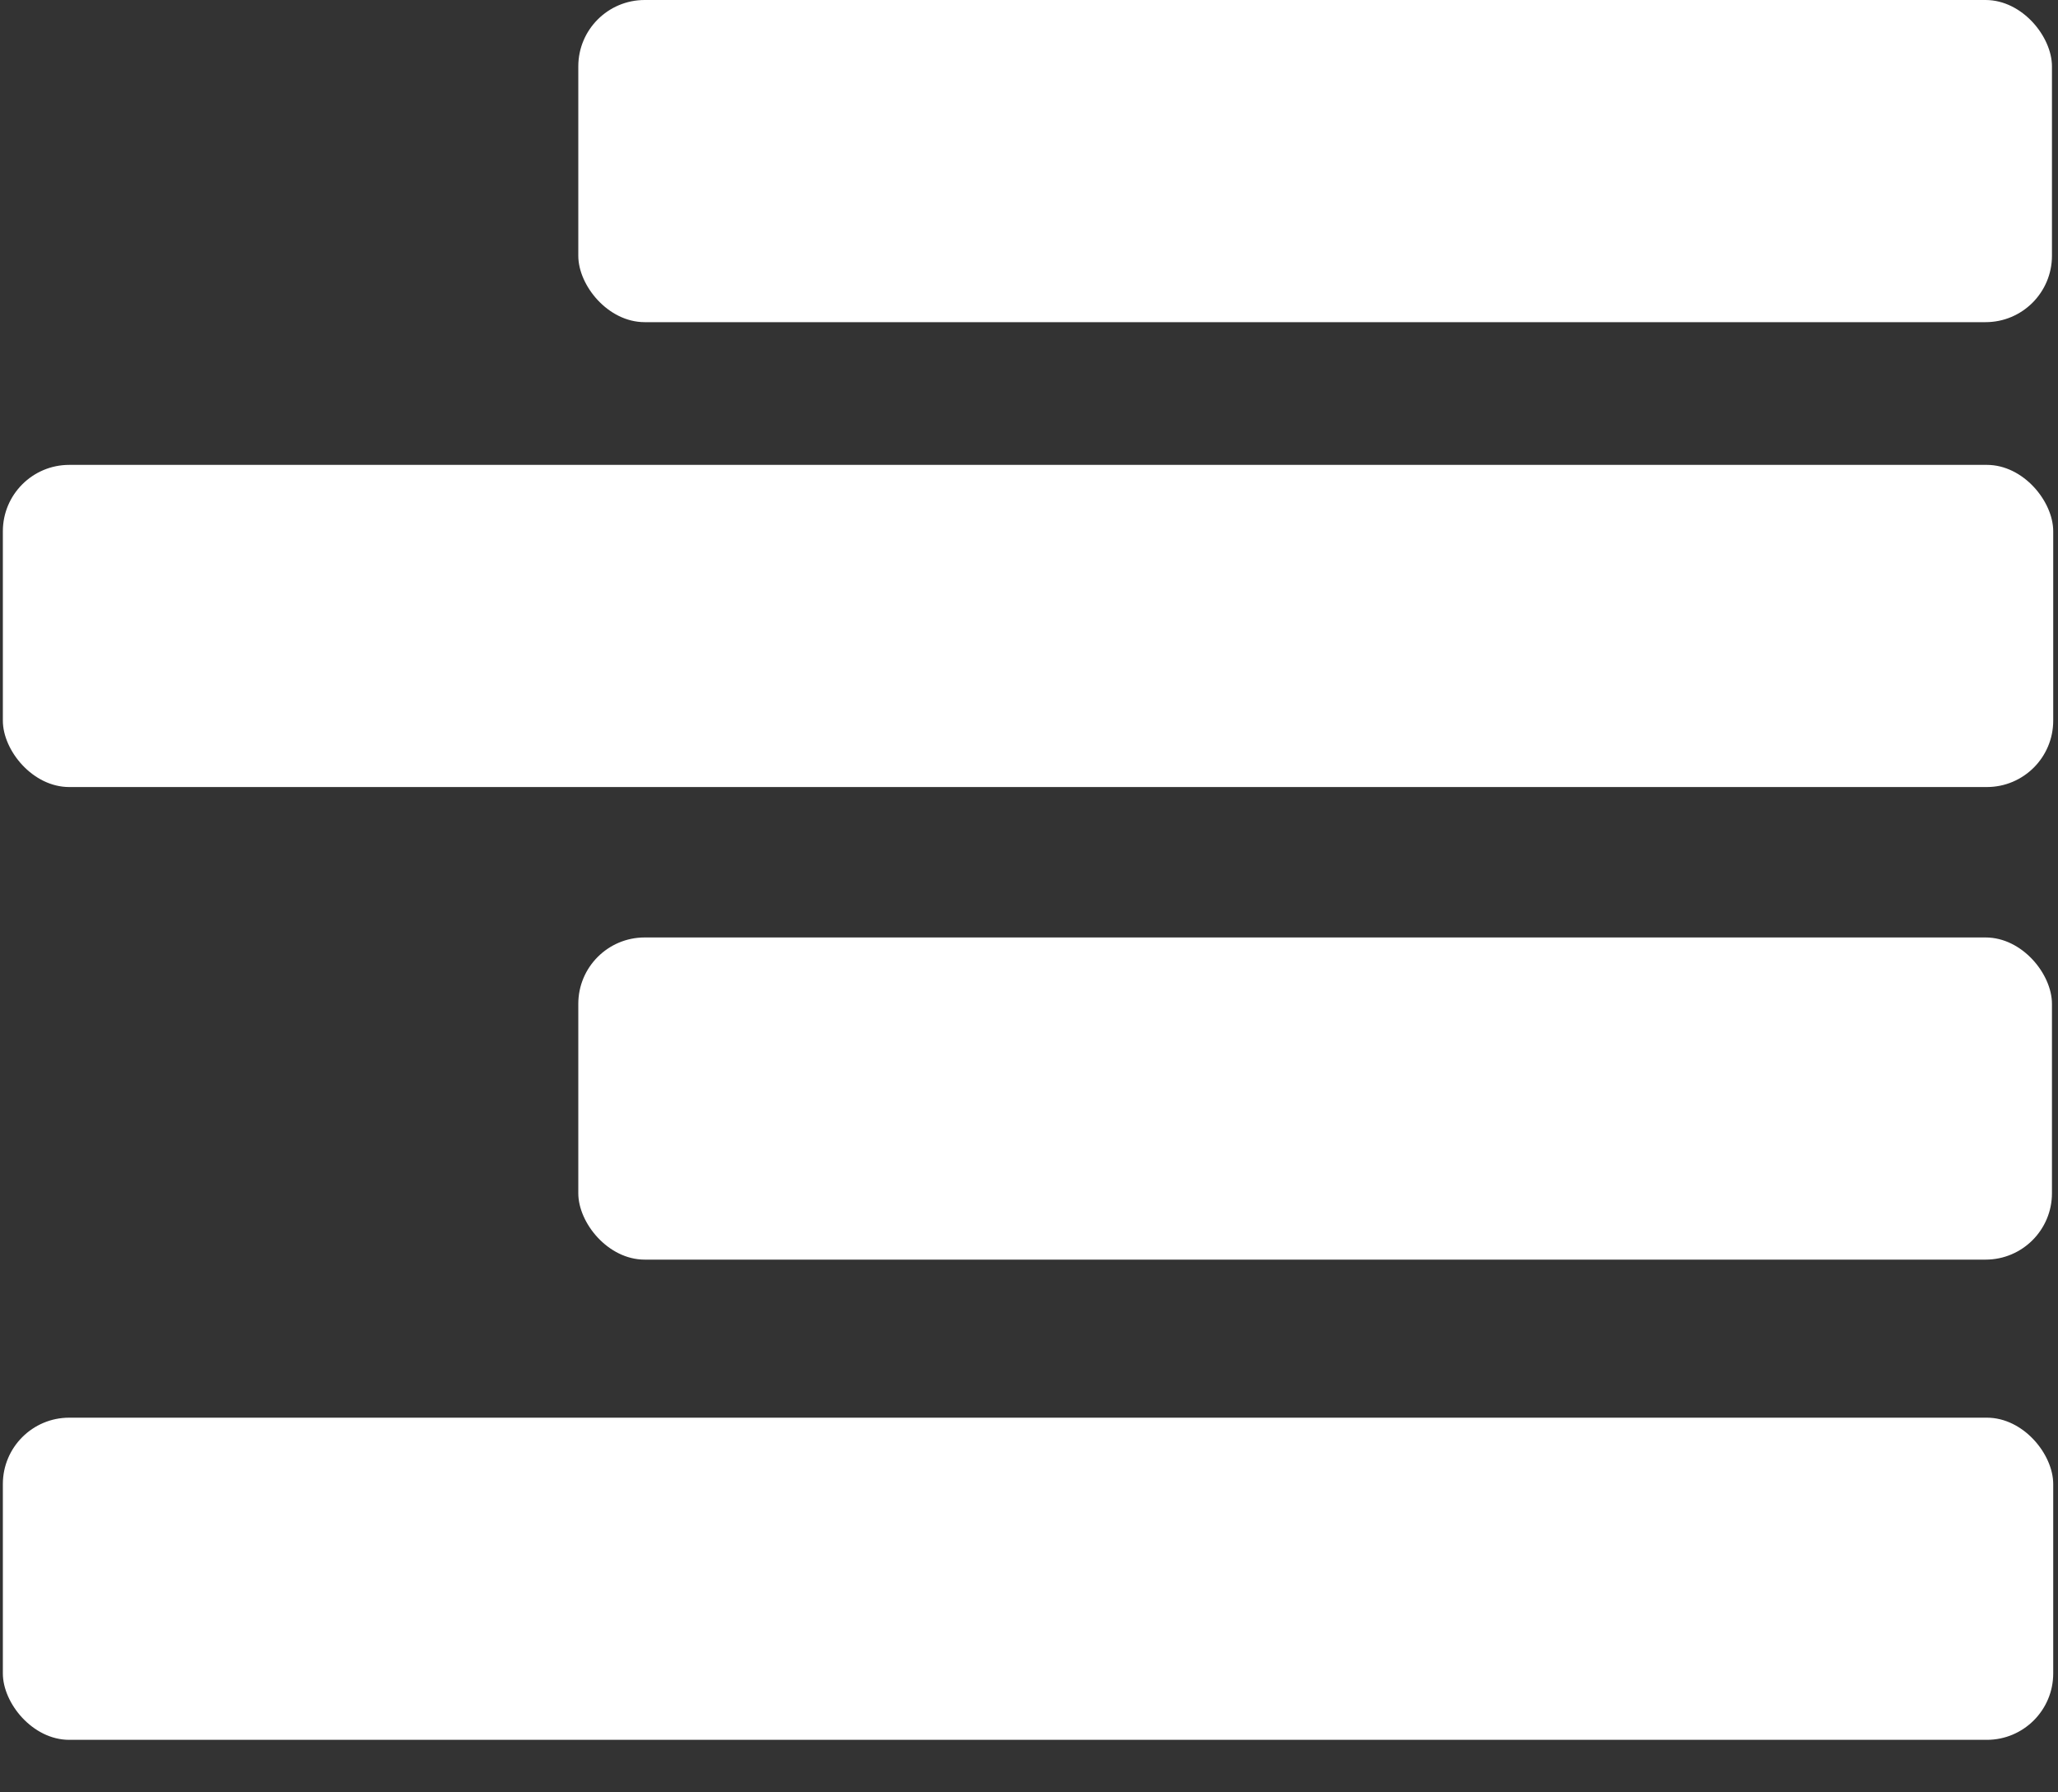
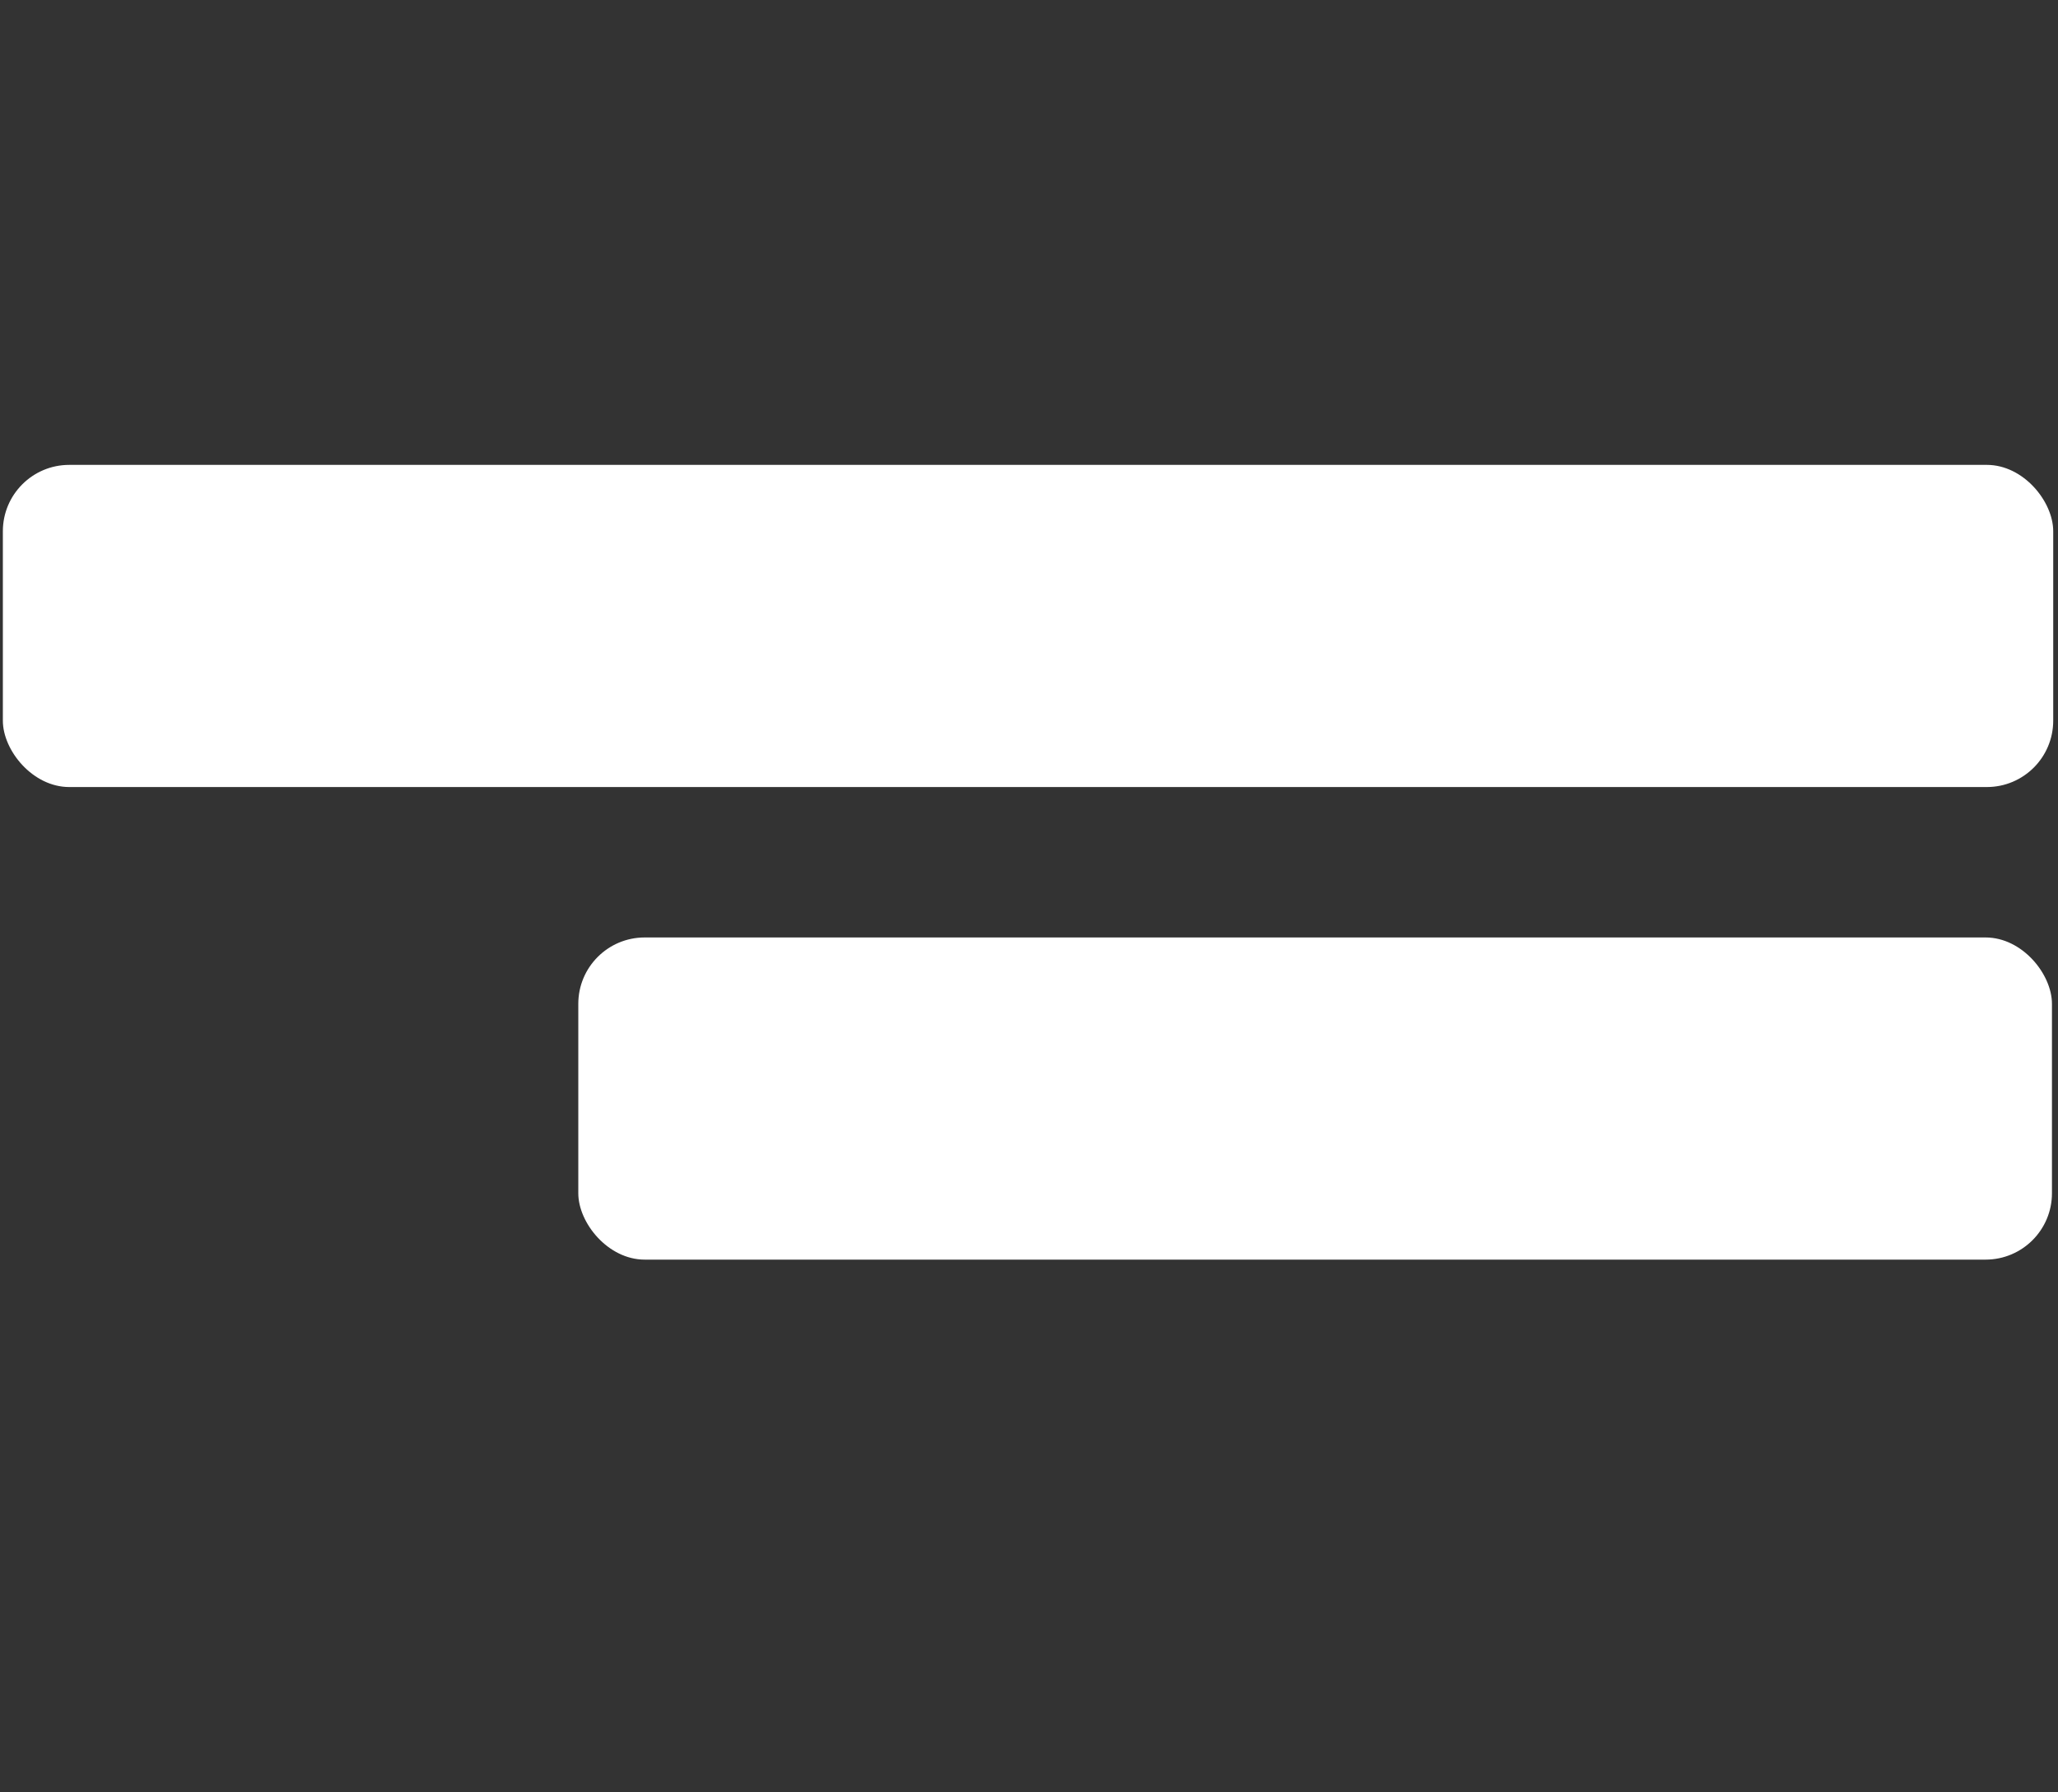
<svg xmlns="http://www.w3.org/2000/svg" height="27" viewBox="0 0 31 27" width="31">
  <rect x="0" y="0" width="31" height="27" fill="#333333" stroke="none" />
  <g fill="#fff">
-     <rect height="4.853" rx="1" width="30.885" x=".043" y="21.356" />
-     <rect height="4.853" rx="1" width="22.198" x="8.711" />
    <rect height="4.853" rx="1" width="30.885" x=".043" y="7.003" />
    <rect height="4.853" rx="1" width="22.198" x="8.711" y="14.122" />
  </g>
</svg>